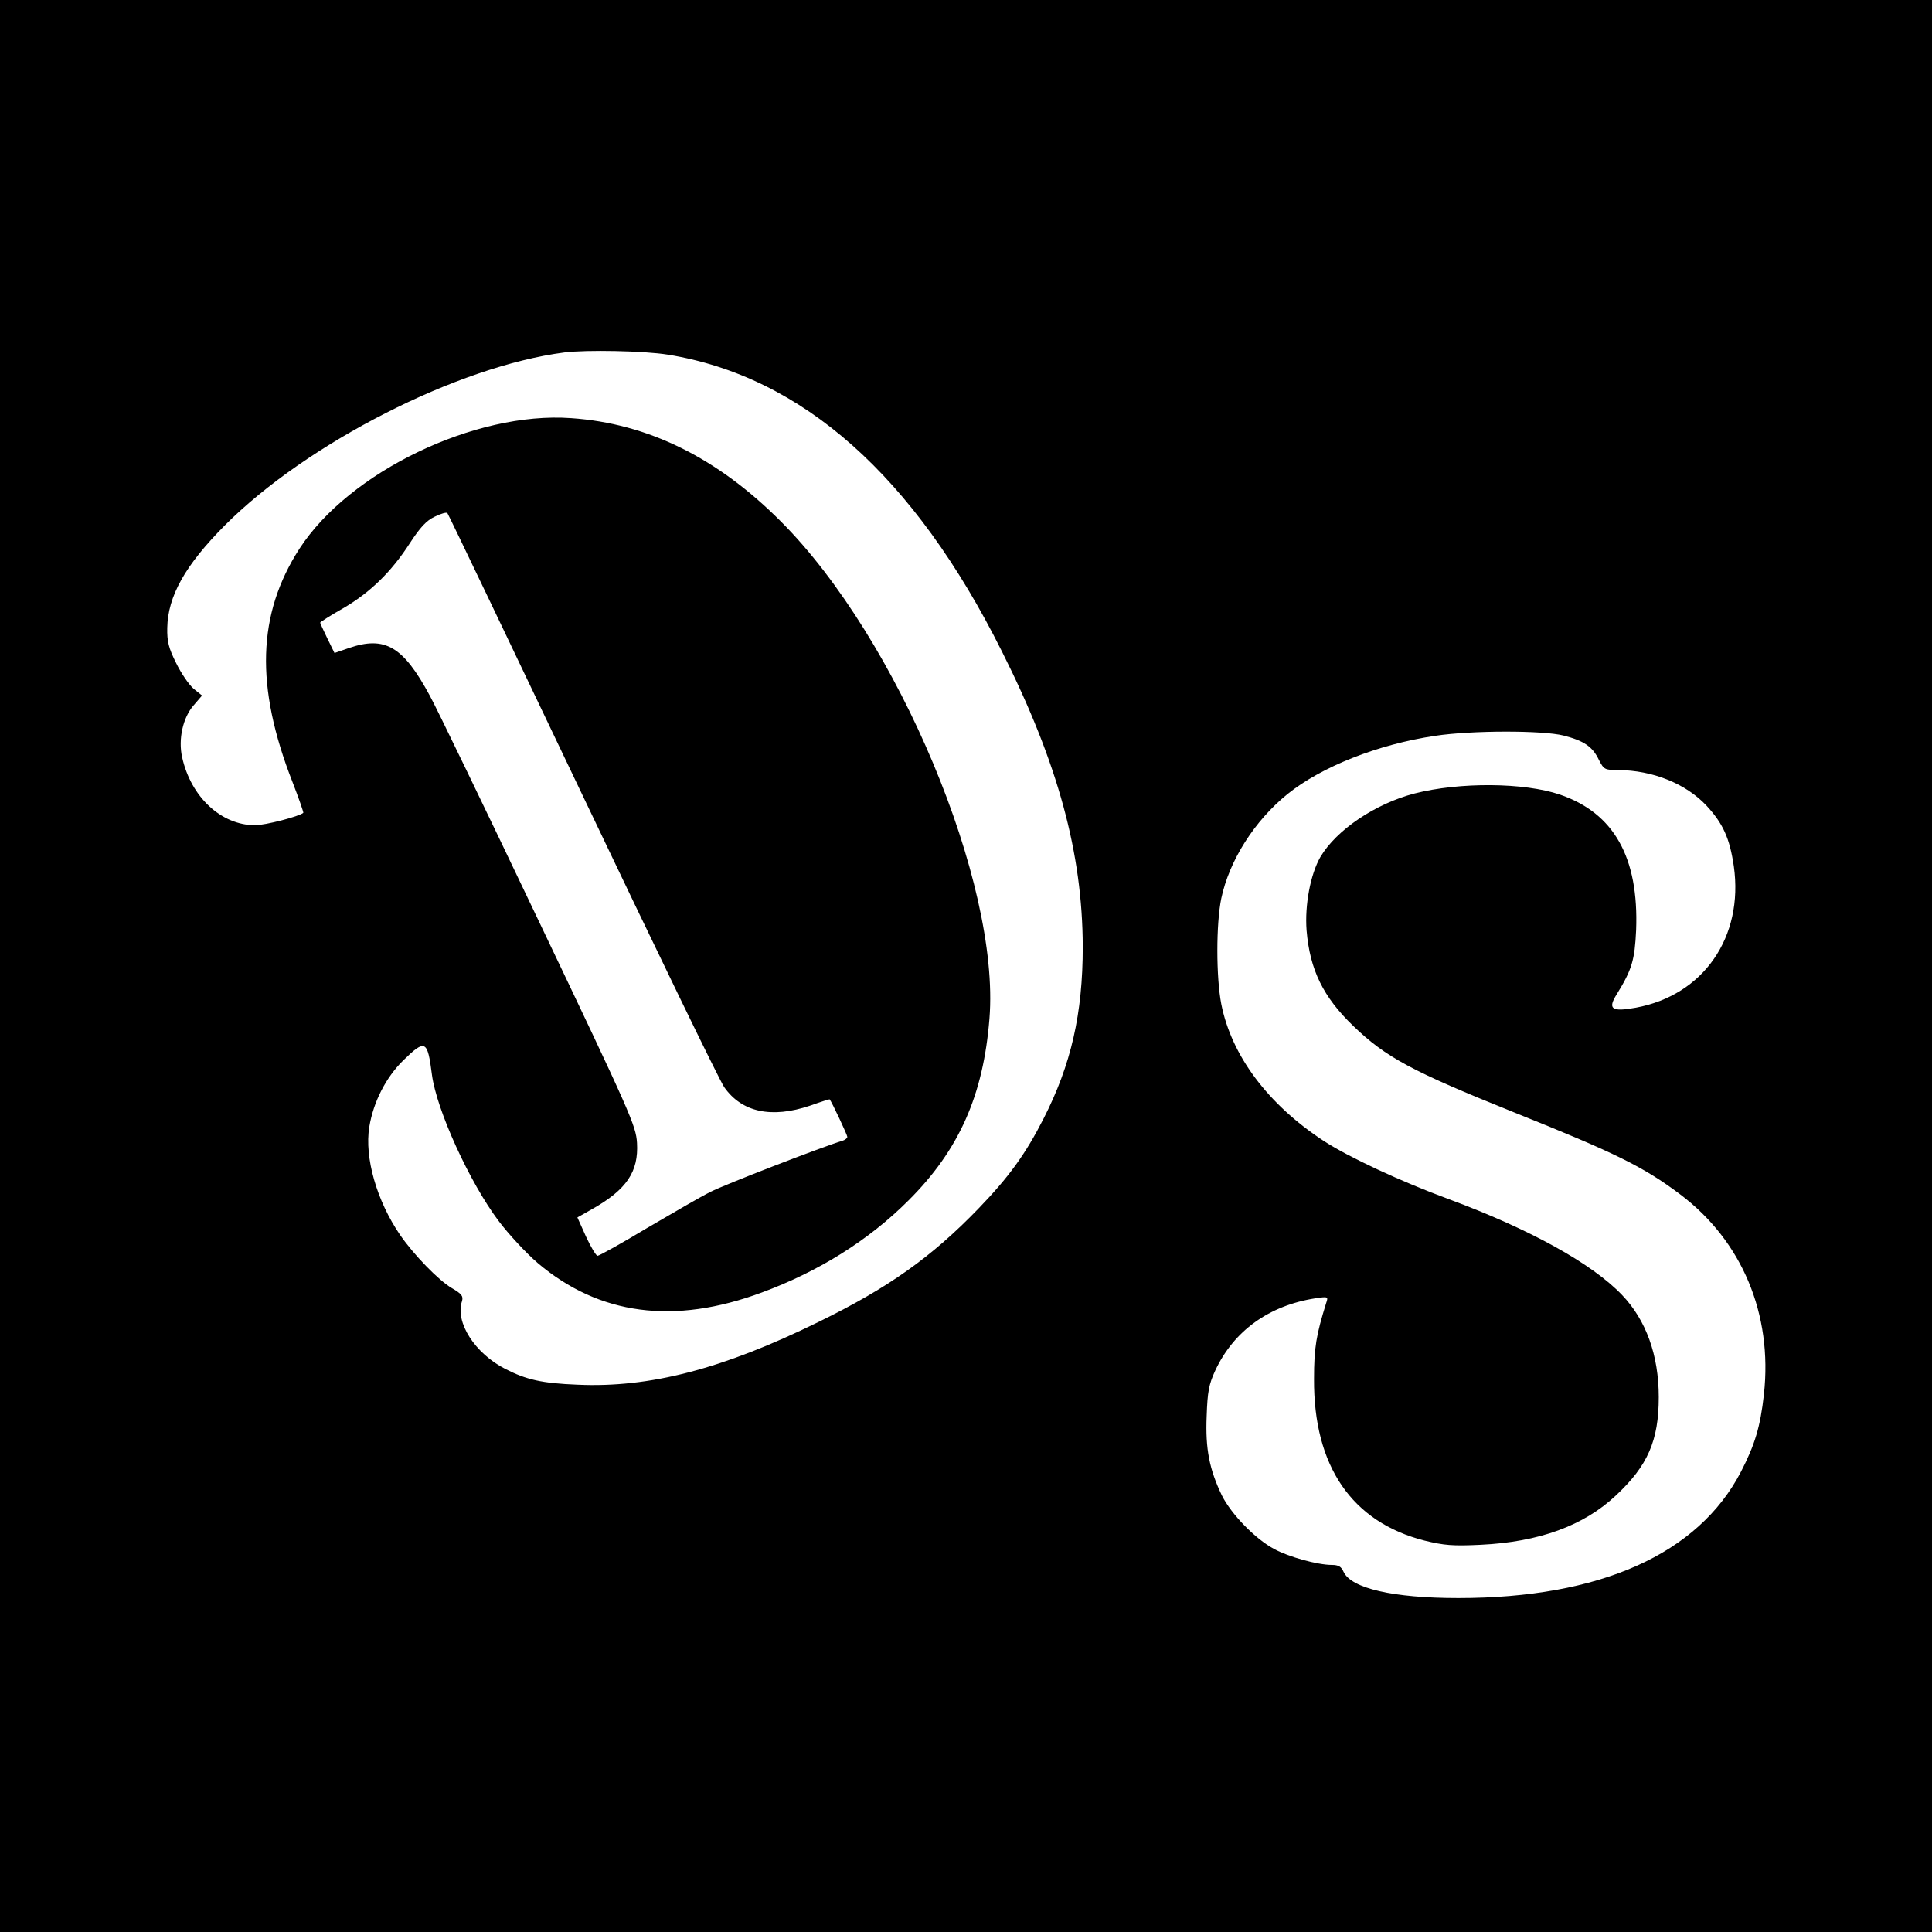
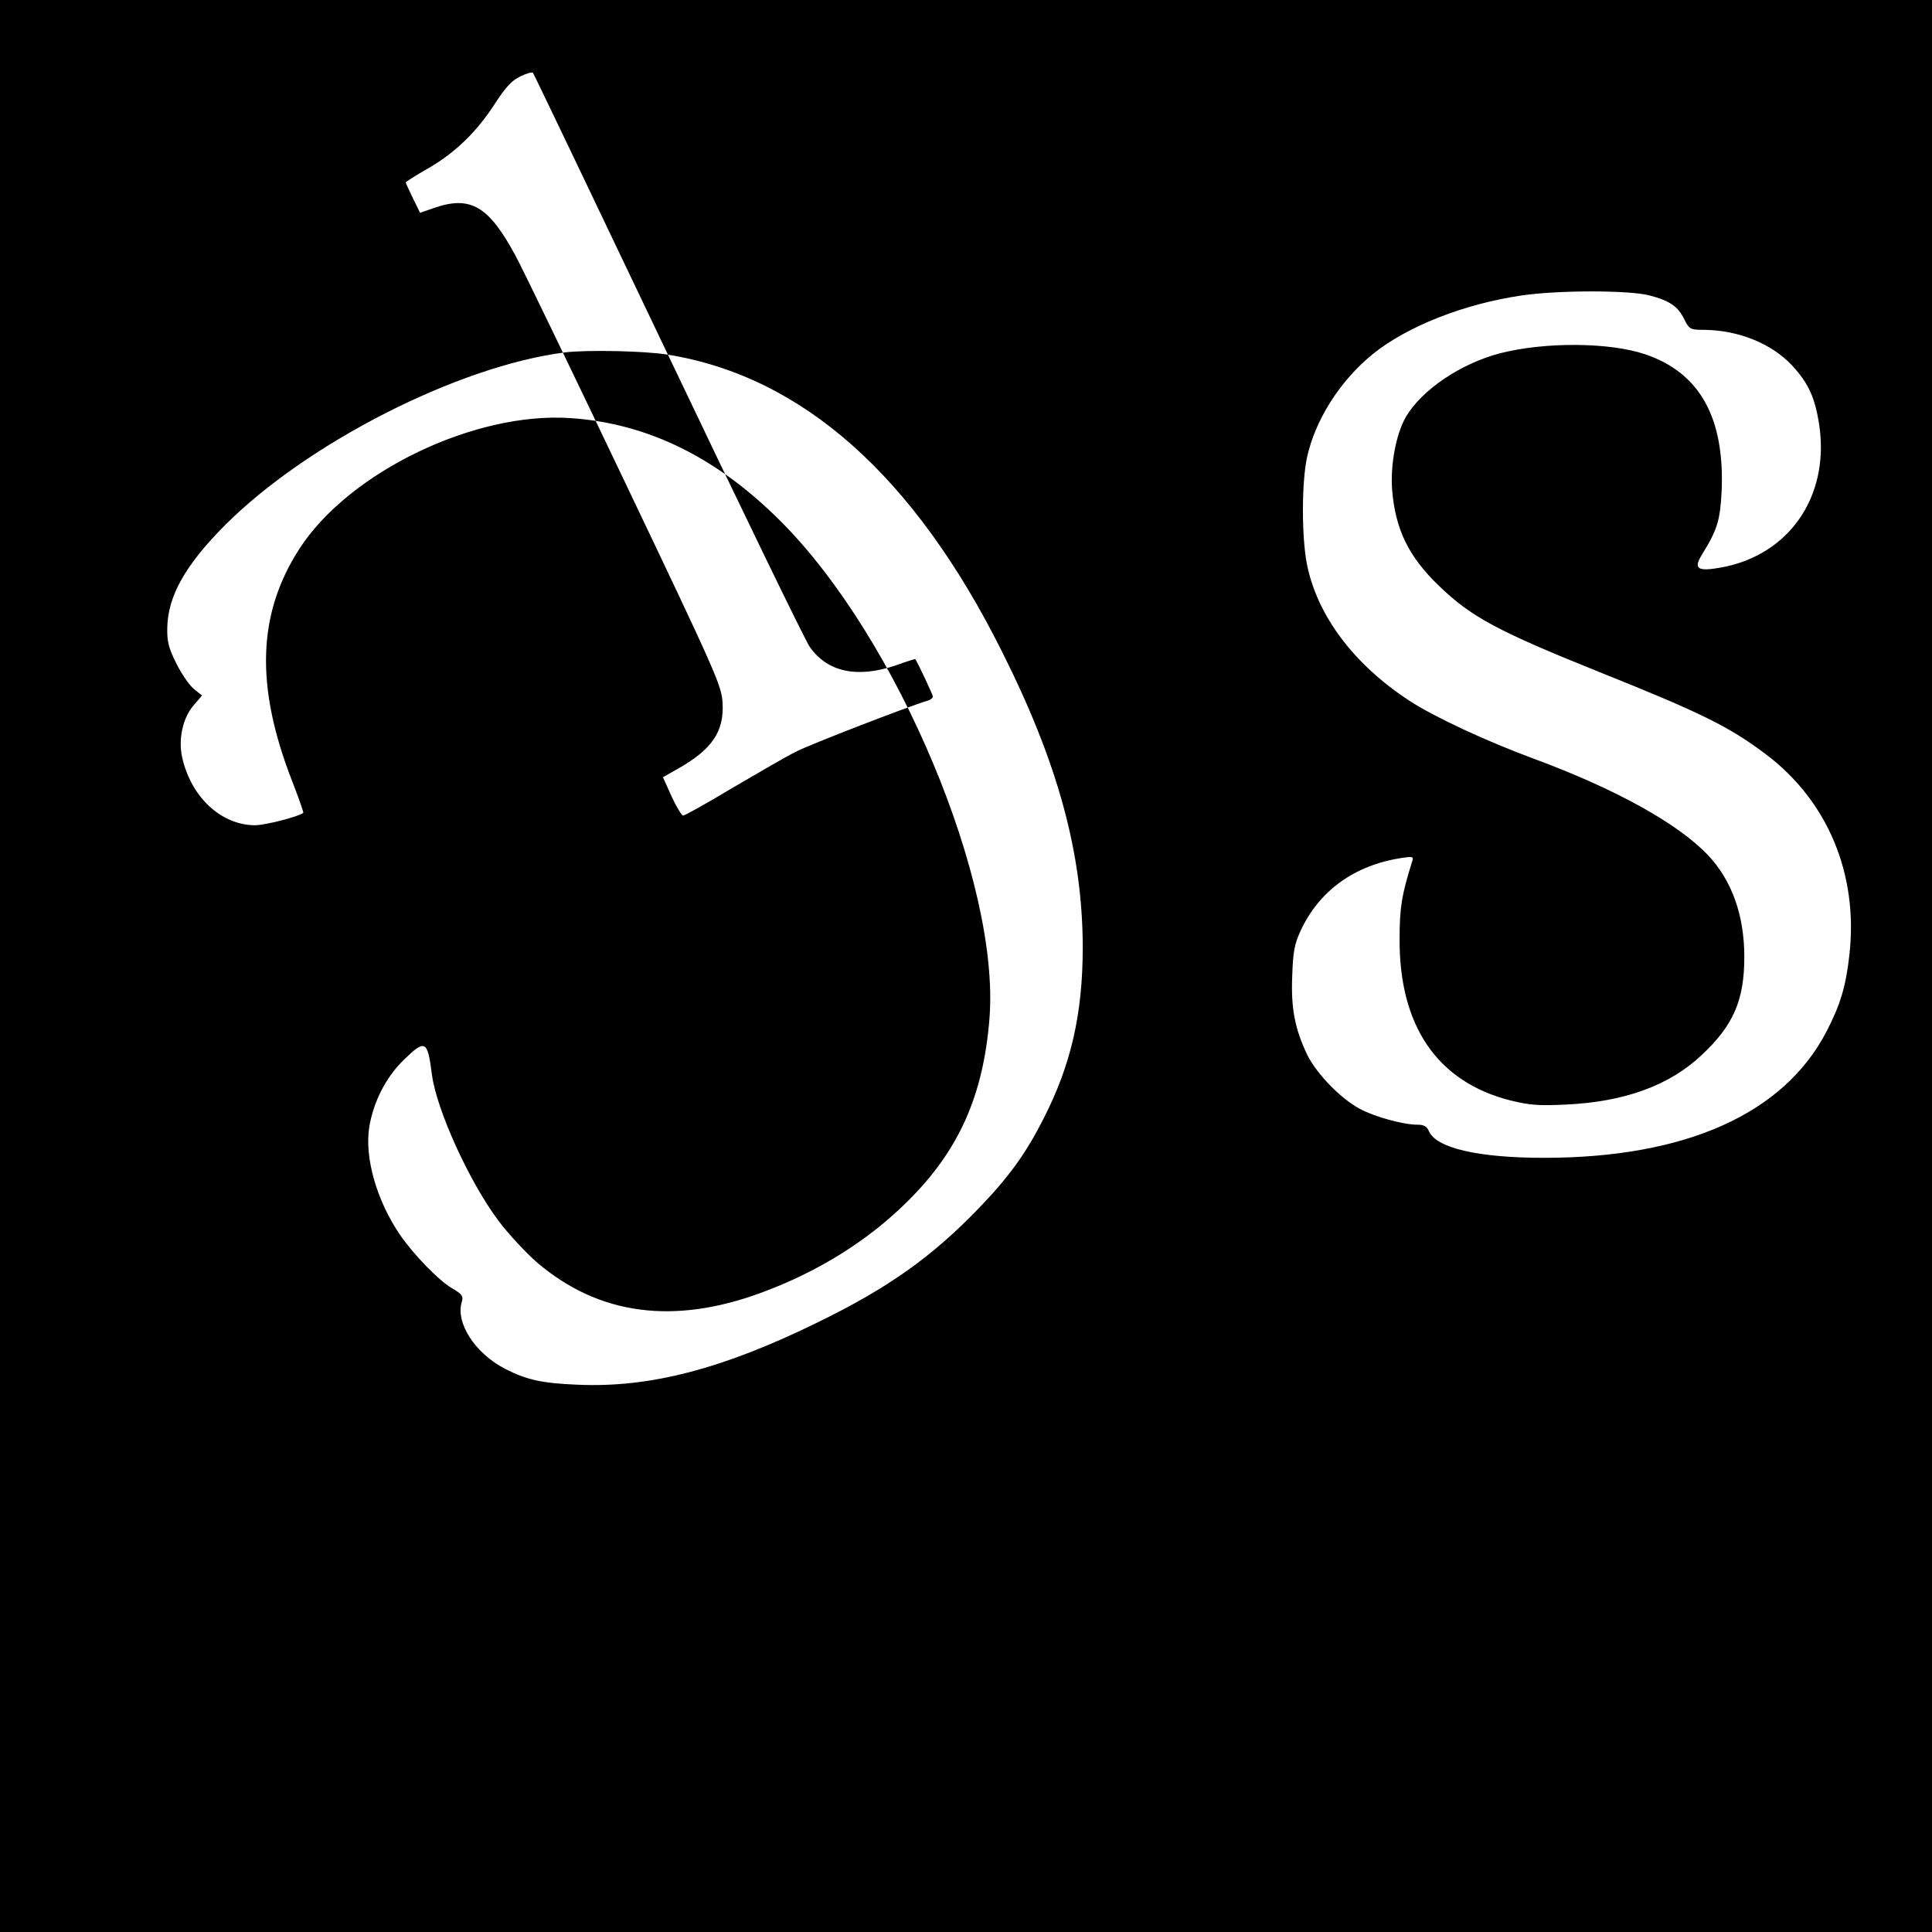
<svg xmlns="http://www.w3.org/2000/svg" version="1.0" width="700pt" height="700pt" viewBox="0 0 700 700" preserveAspectRatio="xMidYMid meet">
  <g transform="translate(0,700) scale(0.1,-0.1)" fill="#000000" stroke="none">
-     <path d="M0 3500 l0 -3500 3500 0 3500 0 0 3500 0 3500 -3500 0 -3500 0 0 -3500z m2420 2215 c487 -79 892 -439 1210 -1075 204 -406 292 -732 293 -1070 0 -243 -42 -427 -142 -623 -65 -128 -126 -212 -236 -326 -169 -175 -326 -287 -580 -411 -346 -170 -611 -239 -873 -227 -128 5 -185 18 -261 57 -110 56 -183 169 -157 246 5 18 -1 26 -37 47 -48 28 -138 121 -187 192 -85 124 -130 281 -112 392 15 91 60 179 123 241 80 78 88 74 104 -52 17 -128 136 -389 241 -529 36 -48 100 -117 142 -153 223 -189 494 -225 812 -107 206 76 387 189 531 333 184 183 272 382 294 660 39 490 -332 1376 -755 1800 -230 231 -482 356 -761 375 -348 25 -804 -195 -984 -473 -153 -237 -161 -499 -25 -846 23 -59 40 -109 39 -111 -15 -13 -137 -45 -176 -45 -122 1 -231 102 -263 246 -15 66 3 145 42 189 l30 35 -31 25 c-17 15 -45 56 -63 93 -27 54 -33 78 -32 127 2 115 65 227 208 371 297 298 844 577 1231 627 79 10 289 6 375 -8z m-310 -1595 c266 -558 497 -1035 514 -1059 64 -91 171 -114 311 -67 39 14 71 24 71 23 8 -10 64 -129 64 -136 0 -5 -8 -11 -17 -14 -71 -21 -430 -160 -478 -185 -33 -16 -136 -76 -230 -131 -93 -56 -174 -101 -180 -101 -5 0 -24 31 -42 70 l-31 69 53 30 c126 71 169 136 163 240 -4 63 -22 104 -357 806 -194 407 -371 774 -394 815 -96 178 -162 217 -293 172 l-52 -18 -26 53 c-14 29 -26 55 -26 57 0 2 37 26 83 52 98 57 175 132 242 236 37 57 60 82 90 96 22 11 43 17 46 13 3 -3 223 -463 489 -1021z m3555 215 c74 -19 105 -40 128 -88 18 -35 21 -37 70 -37 125 -1 245 -49 320 -129 60 -65 84 -118 99 -220 36 -256 -110 -467 -355 -512 -88 -16 -103 -5 -69 49 55 89 65 124 70 232 10 263 -80 424 -276 491 -129 44 -363 46 -527 4 -142 -37 -283 -132 -341 -230 -36 -63 -57 -174 -50 -266 12 -143 60 -241 169 -346 118 -114 214 -165 582 -313 367 -147 469 -197 602 -297 225 -169 336 -435 304 -725 -13 -118 -33 -183 -83 -280 -155 -299 -511 -458 -1024 -458 -237 0 -388 35 -416 95 -8 19 -19 25 -42 25 -52 0 -157 29 -210 58 -69 37 -155 126 -189 194 -45 94 -60 168 -55 287 3 89 8 115 31 165 67 144 195 236 363 262 46 7 47 6 39 -17 -36 -116 -44 -161 -44 -275 -2 -316 137 -519 401 -586 70 -17 101 -20 203 -15 211 10 373 69 489 178 116 108 156 199 156 357 0 152 -46 279 -133 370 -109 114 -333 238 -627 347 -174 64 -365 153 -455 212 -201 132 -333 308 -370 495 -19 98 -19 291 0 383 29 137 120 281 240 378 123 99 327 180 535 211 133 20 389 20 465 1z" />
+     <path d="M0 3500 l0 -3500 3500 0 3500 0 0 3500 0 3500 -3500 0 -3500 0 0 -3500z m2420 2215 c487 -79 892 -439 1210 -1075 204 -406 292 -732 293 -1070 0 -243 -42 -427 -142 -623 -65 -128 -126 -212 -236 -326 -169 -175 -326 -287 -580 -411 -346 -170 -611 -239 -873 -227 -128 5 -185 18 -261 57 -110 56 -183 169 -157 246 5 18 -1 26 -37 47 -48 28 -138 121 -187 192 -85 124 -130 281 -112 392 15 91 60 179 123 241 80 78 88 74 104 -52 17 -128 136 -389 241 -529 36 -48 100 -117 142 -153 223 -189 494 -225 812 -107 206 76 387 189 531 333 184 183 272 382 294 660 39 490 -332 1376 -755 1800 -230 231 -482 356 -761 375 -348 25 -804 -195 -984 -473 -153 -237 -161 -499 -25 -846 23 -59 40 -109 39 -111 -15 -13 -137 -45 -176 -45 -122 1 -231 102 -263 246 -15 66 3 145 42 189 l30 35 -31 25 c-17 15 -45 56 -63 93 -27 54 -33 78 -32 127 2 115 65 227 208 371 297 298 844 577 1231 627 79 10 289 6 375 -8z c266 -558 497 -1035 514 -1059 64 -91 171 -114 311 -67 39 14 71 24 71 23 8 -10 64 -129 64 -136 0 -5 -8 -11 -17 -14 -71 -21 -430 -160 -478 -185 -33 -16 -136 -76 -230 -131 -93 -56 -174 -101 -180 -101 -5 0 -24 31 -42 70 l-31 69 53 30 c126 71 169 136 163 240 -4 63 -22 104 -357 806 -194 407 -371 774 -394 815 -96 178 -162 217 -293 172 l-52 -18 -26 53 c-14 29 -26 55 -26 57 0 2 37 26 83 52 98 57 175 132 242 236 37 57 60 82 90 96 22 11 43 17 46 13 3 -3 223 -463 489 -1021z m3555 215 c74 -19 105 -40 128 -88 18 -35 21 -37 70 -37 125 -1 245 -49 320 -129 60 -65 84 -118 99 -220 36 -256 -110 -467 -355 -512 -88 -16 -103 -5 -69 49 55 89 65 124 70 232 10 263 -80 424 -276 491 -129 44 -363 46 -527 4 -142 -37 -283 -132 -341 -230 -36 -63 -57 -174 -50 -266 12 -143 60 -241 169 -346 118 -114 214 -165 582 -313 367 -147 469 -197 602 -297 225 -169 336 -435 304 -725 -13 -118 -33 -183 -83 -280 -155 -299 -511 -458 -1024 -458 -237 0 -388 35 -416 95 -8 19 -19 25 -42 25 -52 0 -157 29 -210 58 -69 37 -155 126 -189 194 -45 94 -60 168 -55 287 3 89 8 115 31 165 67 144 195 236 363 262 46 7 47 6 39 -17 -36 -116 -44 -161 -44 -275 -2 -316 137 -519 401 -586 70 -17 101 -20 203 -15 211 10 373 69 489 178 116 108 156 199 156 357 0 152 -46 279 -133 370 -109 114 -333 238 -627 347 -174 64 -365 153 -455 212 -201 132 -333 308 -370 495 -19 98 -19 291 0 383 29 137 120 281 240 378 123 99 327 180 535 211 133 20 389 20 465 1z" />
  </g>
</svg>